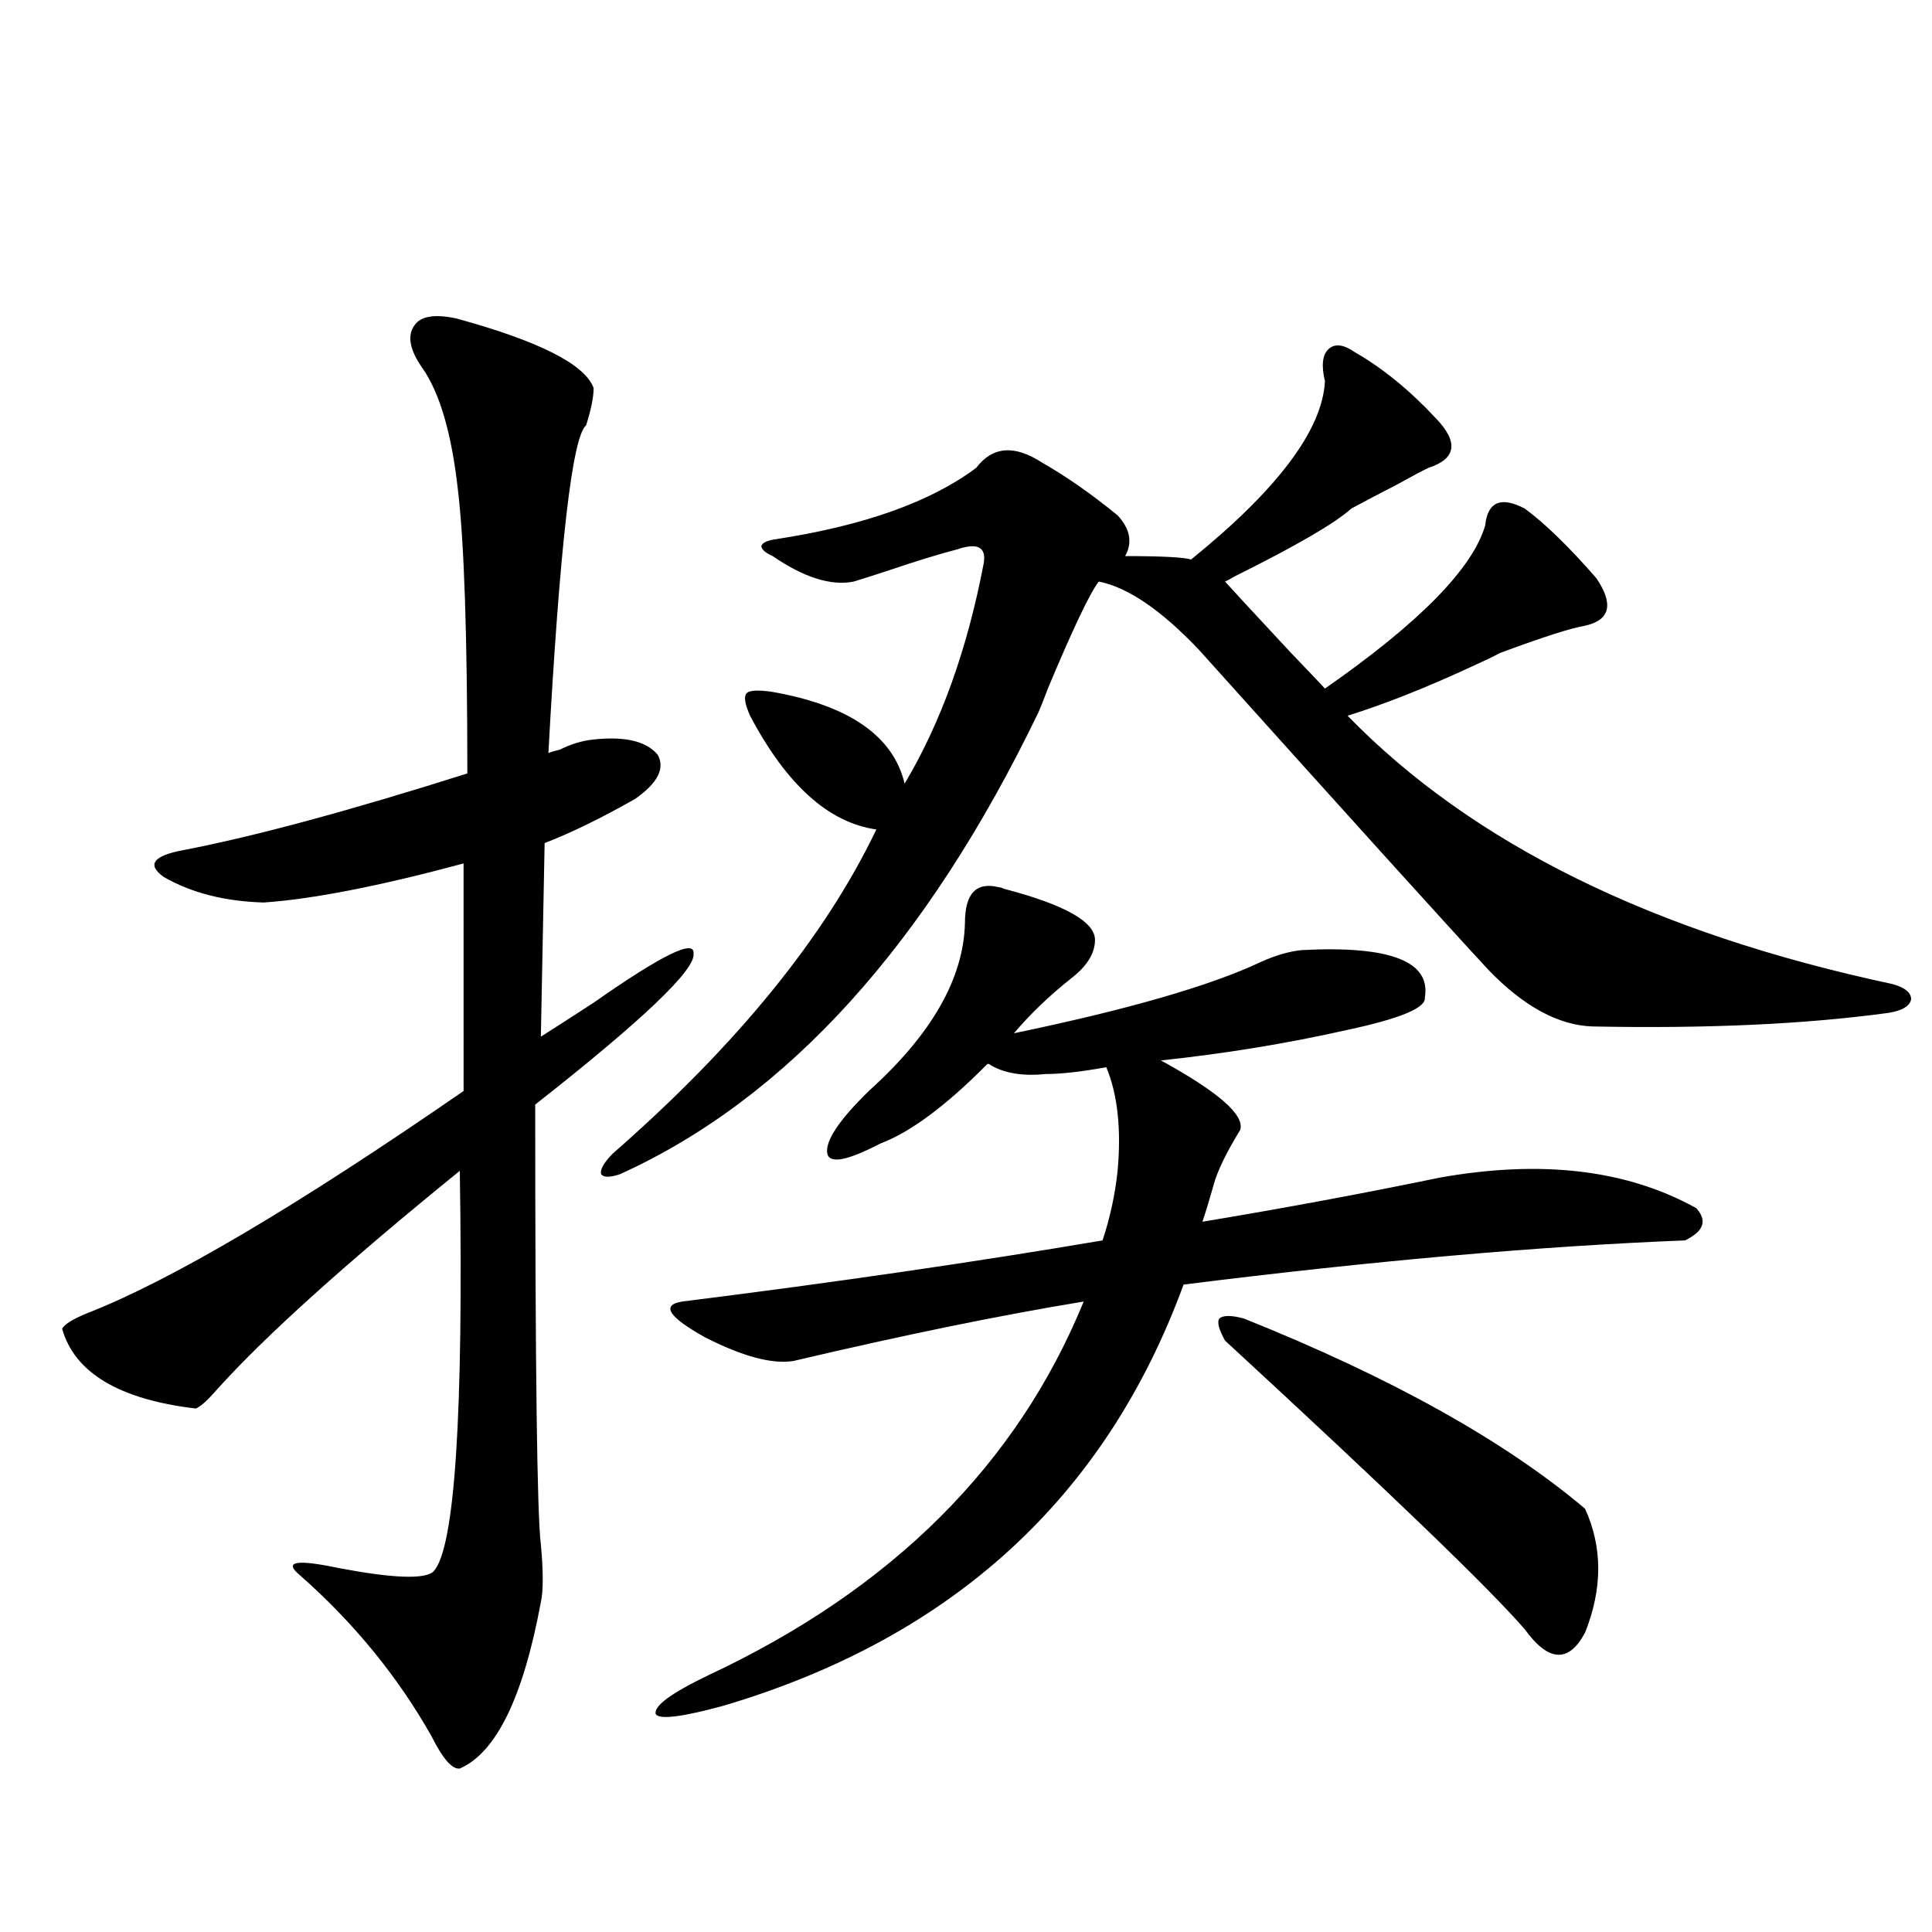
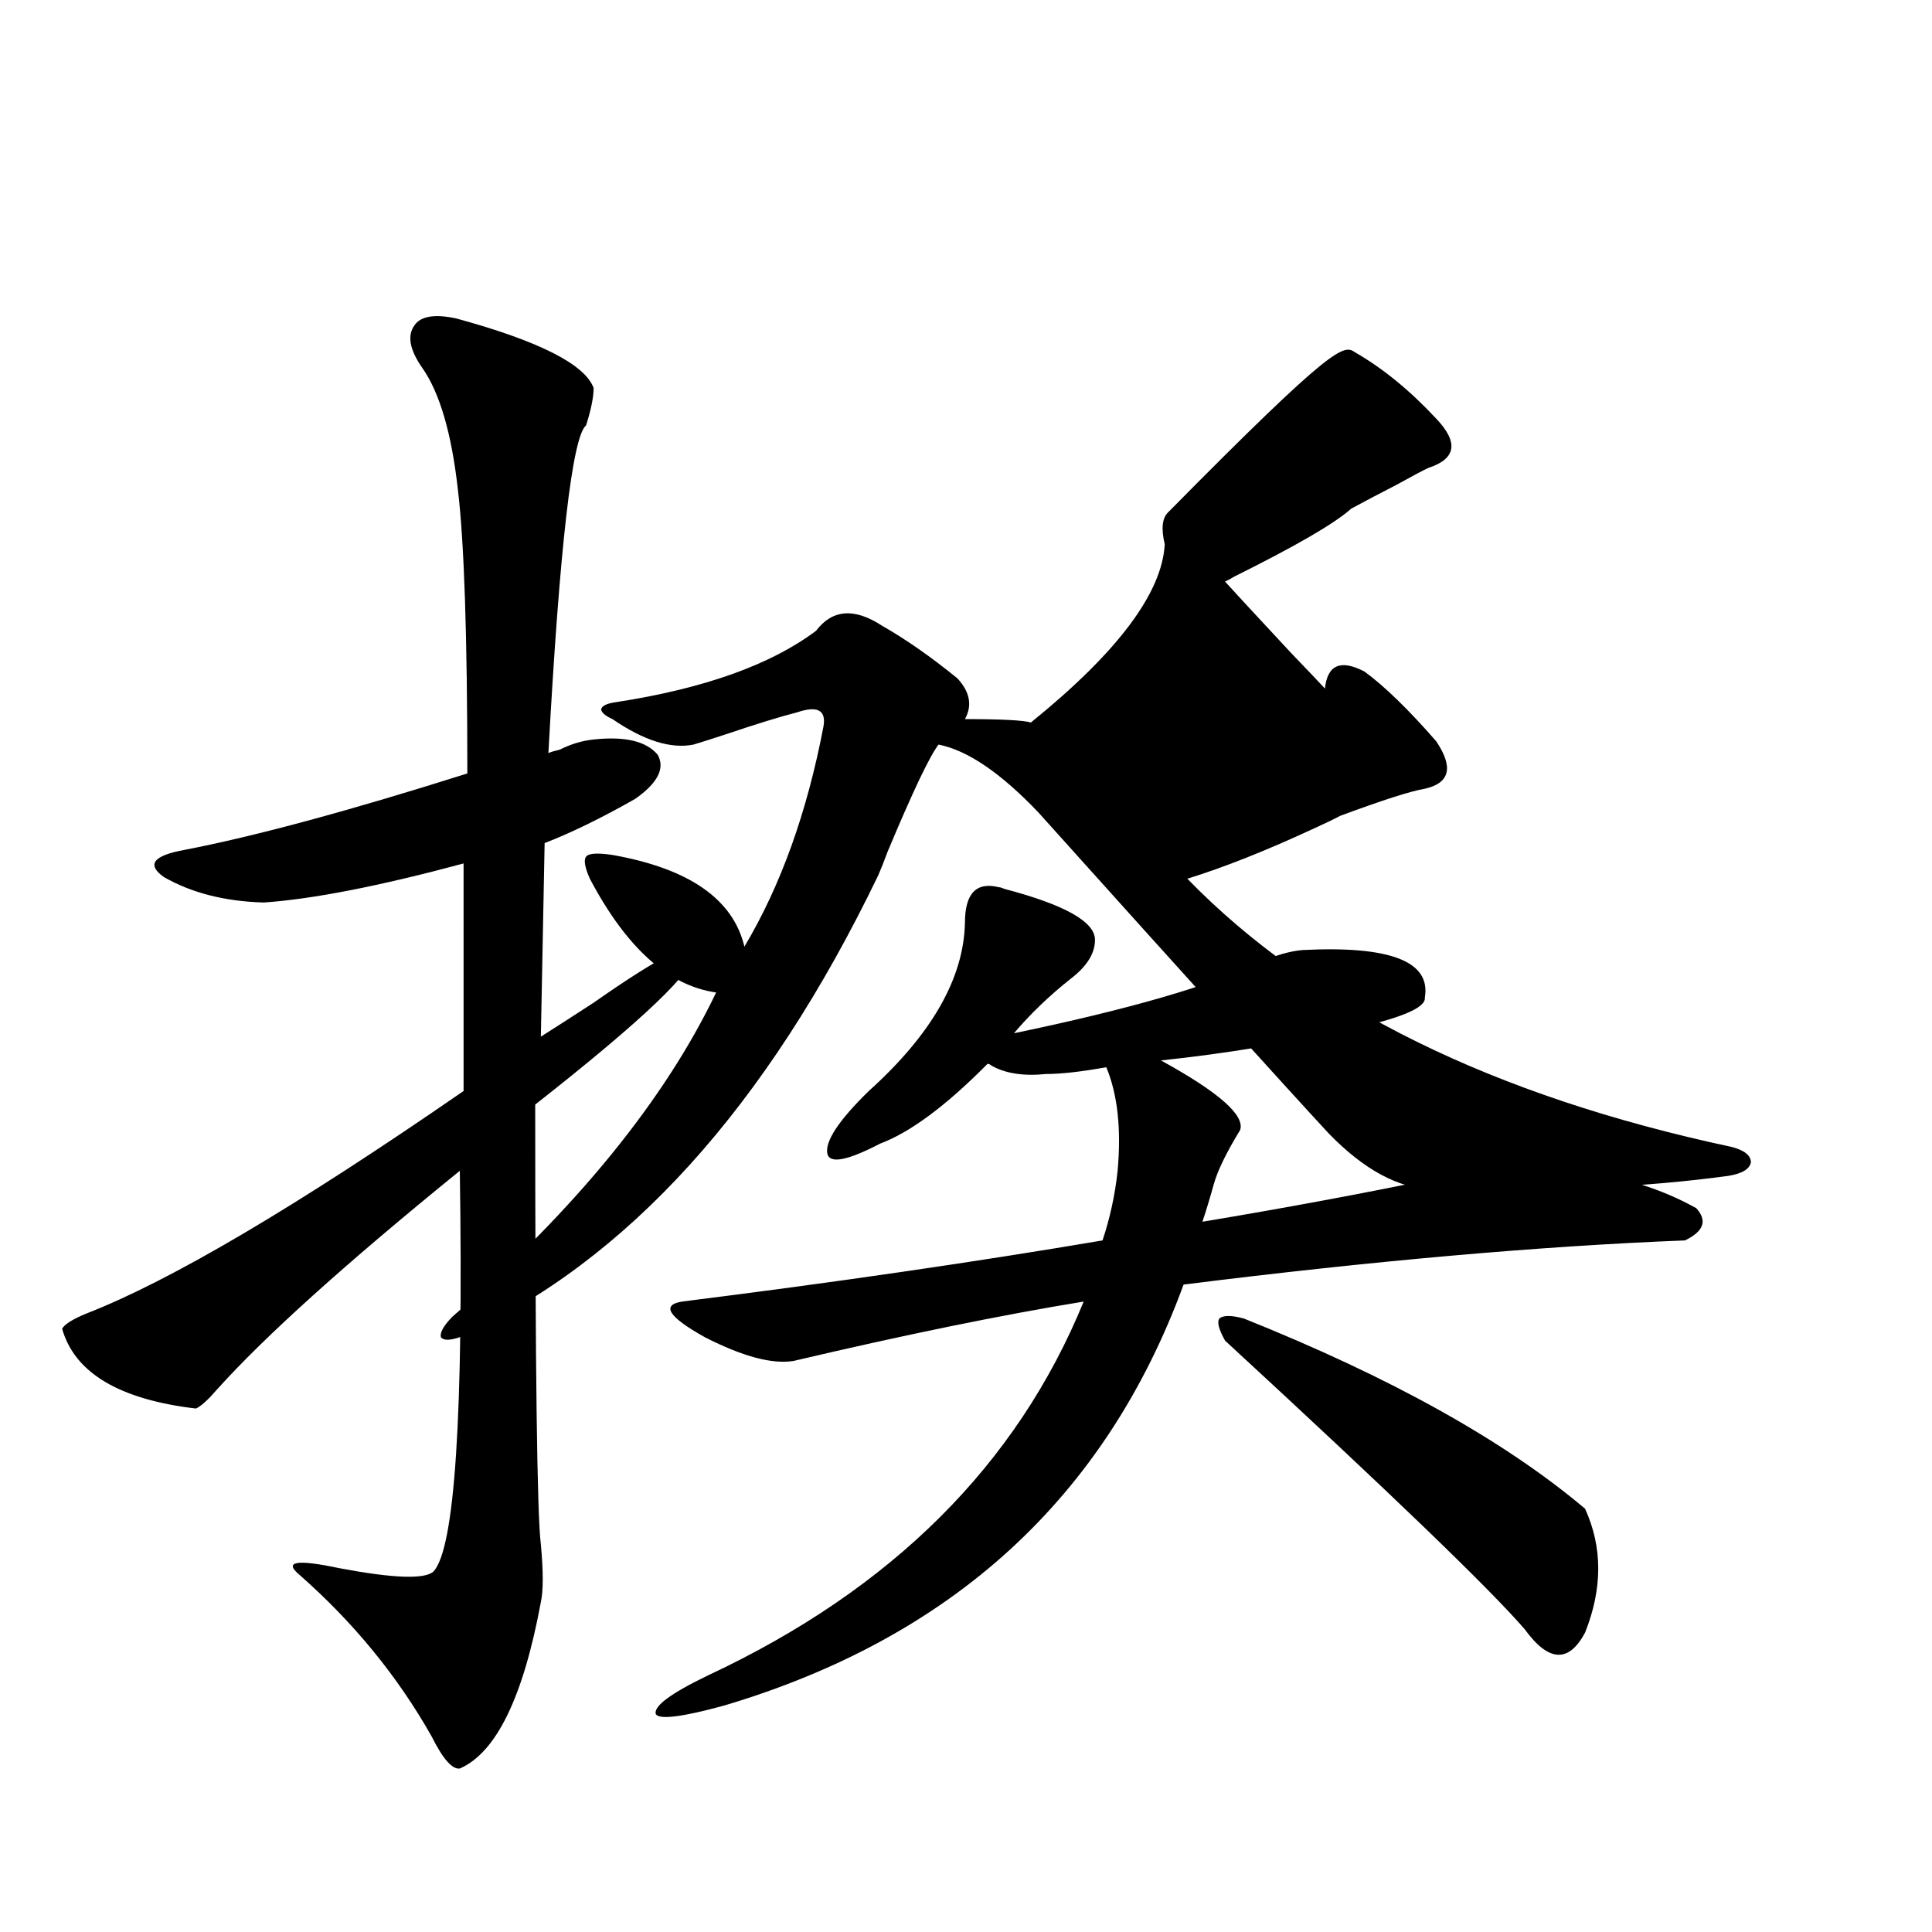
<svg xmlns="http://www.w3.org/2000/svg" version="1.1" id="图层_1" x="0px" y="0px" width="1000px" height="1000px" viewBox="0 0 1000 1000" enable-background="new 0 0 1000 1000" xml:space="preserve">
-   <path d="M236.043,164.793c42.926,11.729,66.66,23.73,71.218,36.035c0,4.697-1.311,11.138-3.902,19.336  c-7.164,5.864-13.658,62.402-19.512,169.629c1.296-0.576,3.247-1.167,5.854-1.758c5.854-2.925,11.707-4.683,17.561-5.273  c16.25-1.758,27.316,0.879,33.17,7.91c3.902,7.031,0,14.653-11.707,22.852c-17.561,9.971-33.17,17.578-46.828,22.852l-1.951,100.195  c6.494-4.092,15.609-9.956,27.316-17.578c35.121-24.609,52.347-33.096,51.706-25.488c1.296,8.213-26.021,34.277-81.949,78.223  c0,136.533,0.976,212.407,2.927,227.637c1.296,14.063,1.296,24.033,0,29.883c-9.115,49.219-23.094,77.921-41.95,86.133  c-3.902,0.577-8.78-4.984-14.634-16.699c-17.561-31.063-40.334-58.887-68.291-83.496c-8.46-7.031-1.631-8.198,20.487-3.516  c27.957,5.273,44.222,5.864,48.779,1.758c11.052-11.714,15.609-80.859,13.658-207.422c-59.19,48.052-101.141,85.845-125.851,113.379  c-4.558,5.273-8.14,8.501-10.731,9.668c-39.679-4.683-62.772-18.457-69.267-41.309c1.296-2.334,5.519-4.971,12.683-7.91  c43.566-16.987,108.61-55.371,195.117-115.137V446.922c-43.581,11.729-78.047,18.457-103.412,20.215  c-20.167-0.576-37.407-4.971-51.706-13.184c-9.115-6.44-5.533-11.123,10.731-14.063c36.417-7.031,85.196-20.215,146.338-39.551  c0-70.889-1.631-119.819-4.878-146.777c-3.262-29.292-9.436-50.386-18.536-63.281c-6.509-9.365-7.805-16.699-3.902-21.973  C217.827,163.626,224.977,162.459,236.043,164.793z M701.397,182.371c14.299,8.213,28.292,19.639,41.95,34.277  c11.707,12.305,10.396,20.806-3.902,25.488c-2.606,1.182-8.14,4.106-16.585,8.789c-9.115,4.697-16.92,8.789-23.414,12.305  c-8.46,7.622-28.627,19.336-60.486,35.156c-1.951,1.182-3.582,2.061-4.878,2.637c2.592,2.939,13.979,15.244,34.146,36.914  c8.445,8.789,14.299,14.941,17.561,18.457c48.779-33.975,76.416-62.1,82.925-84.375c1.296-12.305,8.125-15.229,20.487-8.789  c10.396,7.622,22.759,19.639,37.072,36.035c9.101,13.486,7.149,21.685-5.854,24.609c-7.164,1.182-21.798,5.864-43.901,14.063  c-3.262,1.758-8.14,4.106-14.634,7.031c-24.069,11.138-45.532,19.639-64.389,25.488c64.389,66.221,158.365,112.5,281.944,138.867  c6.494,1.758,9.756,4.395,9.756,7.91c-0.655,3.516-4.558,5.864-11.707,7.031c-42.926,5.864-93.991,8.213-153.167,7.031  c-17.561-0.576-35.456-10.244-53.657-29.004c-22.773-24.609-72.849-79.98-150.24-166.113  c-19.512-20.503-36.752-32.217-51.706-35.156c-4.558,5.864-13.338,24.321-26.341,55.371c-1.951,5.273-3.582,9.38-4.878,12.305  c-57.895,120.122-130.088,199.814-216.58,239.063c-5.213,1.758-8.46,1.758-9.756,0c-0.655-2.334,1.296-5.85,5.854-10.547  c64.389-56.25,109.906-112.197,136.582-167.871c-24.725-3.516-46.508-23.14-65.364-58.887c-2.606-5.85-3.262-9.668-1.951-11.426  c1.296-1.758,5.854-2.046,13.658-0.879c39.664,7.031,62.438,22.852,68.291,47.461c18.856-31.641,32.515-69.722,40.975-114.258  c1.296-8.198-3.262-10.547-13.658-7.031c-9.115,2.349-21.463,6.152-37.072,11.426c-7.164,2.349-12.683,4.106-16.585,5.273  c-11.707,2.349-25.7-2.046-41.95-13.184c-3.902-1.758-5.854-3.516-5.854-5.273c0.641-1.758,3.247-2.925,7.805-3.516  c45.518-7.031,79.998-19.336,103.412-36.914c8.445-11.123,19.832-12.002,34.146-2.637c12.348,7.031,25.365,16.123,39.023,27.246  c6.494,7.031,7.805,14.063,3.902,21.094c18.856,0,30.243,0.591,34.146,1.758c44.877-36.323,67.956-67.085,69.267-92.285  c-1.951-8.198-1.311-13.76,1.951-16.699C690.986,177.688,695.544,178.279,701.397,182.371z M410.673,704.441  c-11.066,1.758-26.341-2.334-45.853-12.305c-18.871-10.547-22.773-16.699-11.707-18.457c79.343-9.956,151.856-20.503,217.556-31.641  c3.902-11.714,6.494-23.73,7.805-36.035c1.951-21.67,0-39.551-5.854-53.613c-13.018,2.349-23.414,3.516-31.219,3.516  c-11.707,1.182-21.143-0.288-28.292-4.395c-0.655-0.576-1.311-0.879-1.951-0.879c-21.463,21.685-39.999,35.459-55.608,41.309  c-16.92,8.789-26.021,10.547-27.316,5.273c-1.311-6.44,5.854-17.275,21.463-32.52c32.515-29.292,49.1-58.296,49.755-87.012  c0-15.229,5.854-21.382,17.561-18.457c0.641,0,1.616,0.303,2.927,0.879c31.219,8.213,46.828,17.002,46.828,26.367  c0,7.031-4.237,13.774-12.683,20.215c-11.066,8.789-20.822,18.169-29.268,28.125c59.176-12.305,101.781-24.609,127.802-36.914  c7.805-3.516,14.954-5.562,21.463-6.152c45.518-2.334,66.66,5.864,63.413,24.609c0.641,5.273-12.683,10.85-39.999,16.699  c-31.219,7.031-63.413,12.305-96.583,15.82c29.908,16.411,43.566,28.428,40.975,36.035c-7.164,11.729-11.707,21.094-13.658,28.125  s-3.902,13.486-5.854,19.336c42.271-7.031,83.245-14.639,122.924-22.852c52.682-9.365,96.903-4.092,132.68,15.82  c5.854,6.455,3.902,12.017-5.854,16.699c-74.8,2.939-161.307,10.547-259.506,22.852  c-40.334,110.166-119.677,182.813-238.043,217.969c-21.463,5.851-33.17,7.32-35.121,4.395c-1.311-4.105,7.805-10.849,27.316-20.215  c94.952-44.521,159.661-108.984,194.142-193.359C517.987,680.711,467.897,690.97,410.673,704.441z M643.838,682.469  c76.096,30.474,134.951,63.281,176.581,98.438c9.101,19.927,9.101,41.309,0,64.16c-8.46,15.82-18.871,15.23-31.219-1.758  c-18.216-21.094-69.922-70.889-155.118-149.414c-3.262-5.85-4.237-9.668-2.927-11.426  C633.106,680.711,637.329,680.711,643.838,682.469z" />
+   <path d="M236.043,164.793c42.926,11.729,66.66,23.73,71.218,36.035c0,4.697-1.311,11.138-3.902,19.336  c-7.164,5.864-13.658,62.402-19.512,169.629c1.296-0.576,3.247-1.167,5.854-1.758c5.854-2.925,11.707-4.683,17.561-5.273  c16.25-1.758,27.316,0.879,33.17,7.91c3.902,7.031,0,14.653-11.707,22.852c-17.561,9.971-33.17,17.578-46.828,22.852l-1.951,100.195  c6.494-4.092,15.609-9.956,27.316-17.578c35.121-24.609,52.347-33.096,51.706-25.488c1.296,8.213-26.021,34.277-81.949,78.223  c0,136.533,0.976,212.407,2.927,227.637c1.296,14.063,1.296,24.033,0,29.883c-9.115,49.219-23.094,77.921-41.95,86.133  c-3.902,0.577-8.78-4.984-14.634-16.699c-17.561-31.063-40.334-58.887-68.291-83.496c-8.46-7.031-1.631-8.198,20.487-3.516  c27.957,5.273,44.222,5.864,48.779,1.758c11.052-11.714,15.609-80.859,13.658-207.422c-59.19,48.052-101.141,85.845-125.851,113.379  c-4.558,5.273-8.14,8.501-10.731,9.668c-39.679-4.683-62.772-18.457-69.267-41.309c1.296-2.334,5.519-4.971,12.683-7.91  c43.566-16.987,108.61-55.371,195.117-115.137V446.922c-43.581,11.729-78.047,18.457-103.412,20.215  c-20.167-0.576-37.407-4.971-51.706-13.184c-9.115-6.44-5.533-11.123,10.731-14.063c36.417-7.031,85.196-20.215,146.338-39.551  c0-70.889-1.631-119.819-4.878-146.777c-3.262-29.292-9.436-50.386-18.536-63.281c-6.509-9.365-7.805-16.699-3.902-21.973  C217.827,163.626,224.977,162.459,236.043,164.793z M701.397,182.371c14.299,8.213,28.292,19.639,41.95,34.277  c11.707,12.305,10.396,20.806-3.902,25.488c-2.606,1.182-8.14,4.106-16.585,8.789c-9.115,4.697-16.92,8.789-23.414,12.305  c-8.46,7.622-28.627,19.336-60.486,35.156c-1.951,1.182-3.582,2.061-4.878,2.637c2.592,2.939,13.979,15.244,34.146,36.914  c8.445,8.789,14.299,14.941,17.561,18.457c1.296-12.305,8.125-15.229,20.487-8.789  c10.396,7.622,22.759,19.639,37.072,36.035c9.101,13.486,7.149,21.685-5.854,24.609c-7.164,1.182-21.798,5.864-43.901,14.063  c-3.262,1.758-8.14,4.106-14.634,7.031c-24.069,11.138-45.532,19.639-64.389,25.488c64.389,66.221,158.365,112.5,281.944,138.867  c6.494,1.758,9.756,4.395,9.756,7.91c-0.655,3.516-4.558,5.864-11.707,7.031c-42.926,5.864-93.991,8.213-153.167,7.031  c-17.561-0.576-35.456-10.244-53.657-29.004c-22.773-24.609-72.849-79.98-150.24-166.113  c-19.512-20.503-36.752-32.217-51.706-35.156c-4.558,5.864-13.338,24.321-26.341,55.371c-1.951,5.273-3.582,9.38-4.878,12.305  c-57.895,120.122-130.088,199.814-216.58,239.063c-5.213,1.758-8.46,1.758-9.756,0c-0.655-2.334,1.296-5.85,5.854-10.547  c64.389-56.25,109.906-112.197,136.582-167.871c-24.725-3.516-46.508-23.14-65.364-58.887c-2.606-5.85-3.262-9.668-1.951-11.426  c1.296-1.758,5.854-2.046,13.658-0.879c39.664,7.031,62.438,22.852,68.291,47.461c18.856-31.641,32.515-69.722,40.975-114.258  c1.296-8.198-3.262-10.547-13.658-7.031c-9.115,2.349-21.463,6.152-37.072,11.426c-7.164,2.349-12.683,4.106-16.585,5.273  c-11.707,2.349-25.7-2.046-41.95-13.184c-3.902-1.758-5.854-3.516-5.854-5.273c0.641-1.758,3.247-2.925,7.805-3.516  c45.518-7.031,79.998-19.336,103.412-36.914c8.445-11.123,19.832-12.002,34.146-2.637c12.348,7.031,25.365,16.123,39.023,27.246  c6.494,7.031,7.805,14.063,3.902,21.094c18.856,0,30.243,0.591,34.146,1.758c44.877-36.323,67.956-67.085,69.267-92.285  c-1.951-8.198-1.311-13.76,1.951-16.699C690.986,177.688,695.544,178.279,701.397,182.371z M410.673,704.441  c-11.066,1.758-26.341-2.334-45.853-12.305c-18.871-10.547-22.773-16.699-11.707-18.457c79.343-9.956,151.856-20.503,217.556-31.641  c3.902-11.714,6.494-23.73,7.805-36.035c1.951-21.67,0-39.551-5.854-53.613c-13.018,2.349-23.414,3.516-31.219,3.516  c-11.707,1.182-21.143-0.288-28.292-4.395c-0.655-0.576-1.311-0.879-1.951-0.879c-21.463,21.685-39.999,35.459-55.608,41.309  c-16.92,8.789-26.021,10.547-27.316,5.273c-1.311-6.44,5.854-17.275,21.463-32.52c32.515-29.292,49.1-58.296,49.755-87.012  c0-15.229,5.854-21.382,17.561-18.457c0.641,0,1.616,0.303,2.927,0.879c31.219,8.213,46.828,17.002,46.828,26.367  c0,7.031-4.237,13.774-12.683,20.215c-11.066,8.789-20.822,18.169-29.268,28.125c59.176-12.305,101.781-24.609,127.802-36.914  c7.805-3.516,14.954-5.562,21.463-6.152c45.518-2.334,66.66,5.864,63.413,24.609c0.641,5.273-12.683,10.85-39.999,16.699  c-31.219,7.031-63.413,12.305-96.583,15.82c29.908,16.411,43.566,28.428,40.975,36.035c-7.164,11.729-11.707,21.094-13.658,28.125  s-3.902,13.486-5.854,19.336c42.271-7.031,83.245-14.639,122.924-22.852c52.682-9.365,96.903-4.092,132.68,15.82  c5.854,6.455,3.902,12.017-5.854,16.699c-74.8,2.939-161.307,10.547-259.506,22.852  c-40.334,110.166-119.677,182.813-238.043,217.969c-21.463,5.851-33.17,7.32-35.121,4.395c-1.311-4.105,7.805-10.849,27.316-20.215  c94.952-44.521,159.661-108.984,194.142-193.359C517.987,680.711,467.897,690.97,410.673,704.441z M643.838,682.469  c76.096,30.474,134.951,63.281,176.581,98.438c9.101,19.927,9.101,41.309,0,64.16c-8.46,15.82-18.871,15.23-31.219-1.758  c-18.216-21.094-69.922-70.889-155.118-149.414c-3.262-5.85-4.237-9.668-2.927-11.426  C633.106,680.711,637.329,680.711,643.838,682.469z" />
</svg>